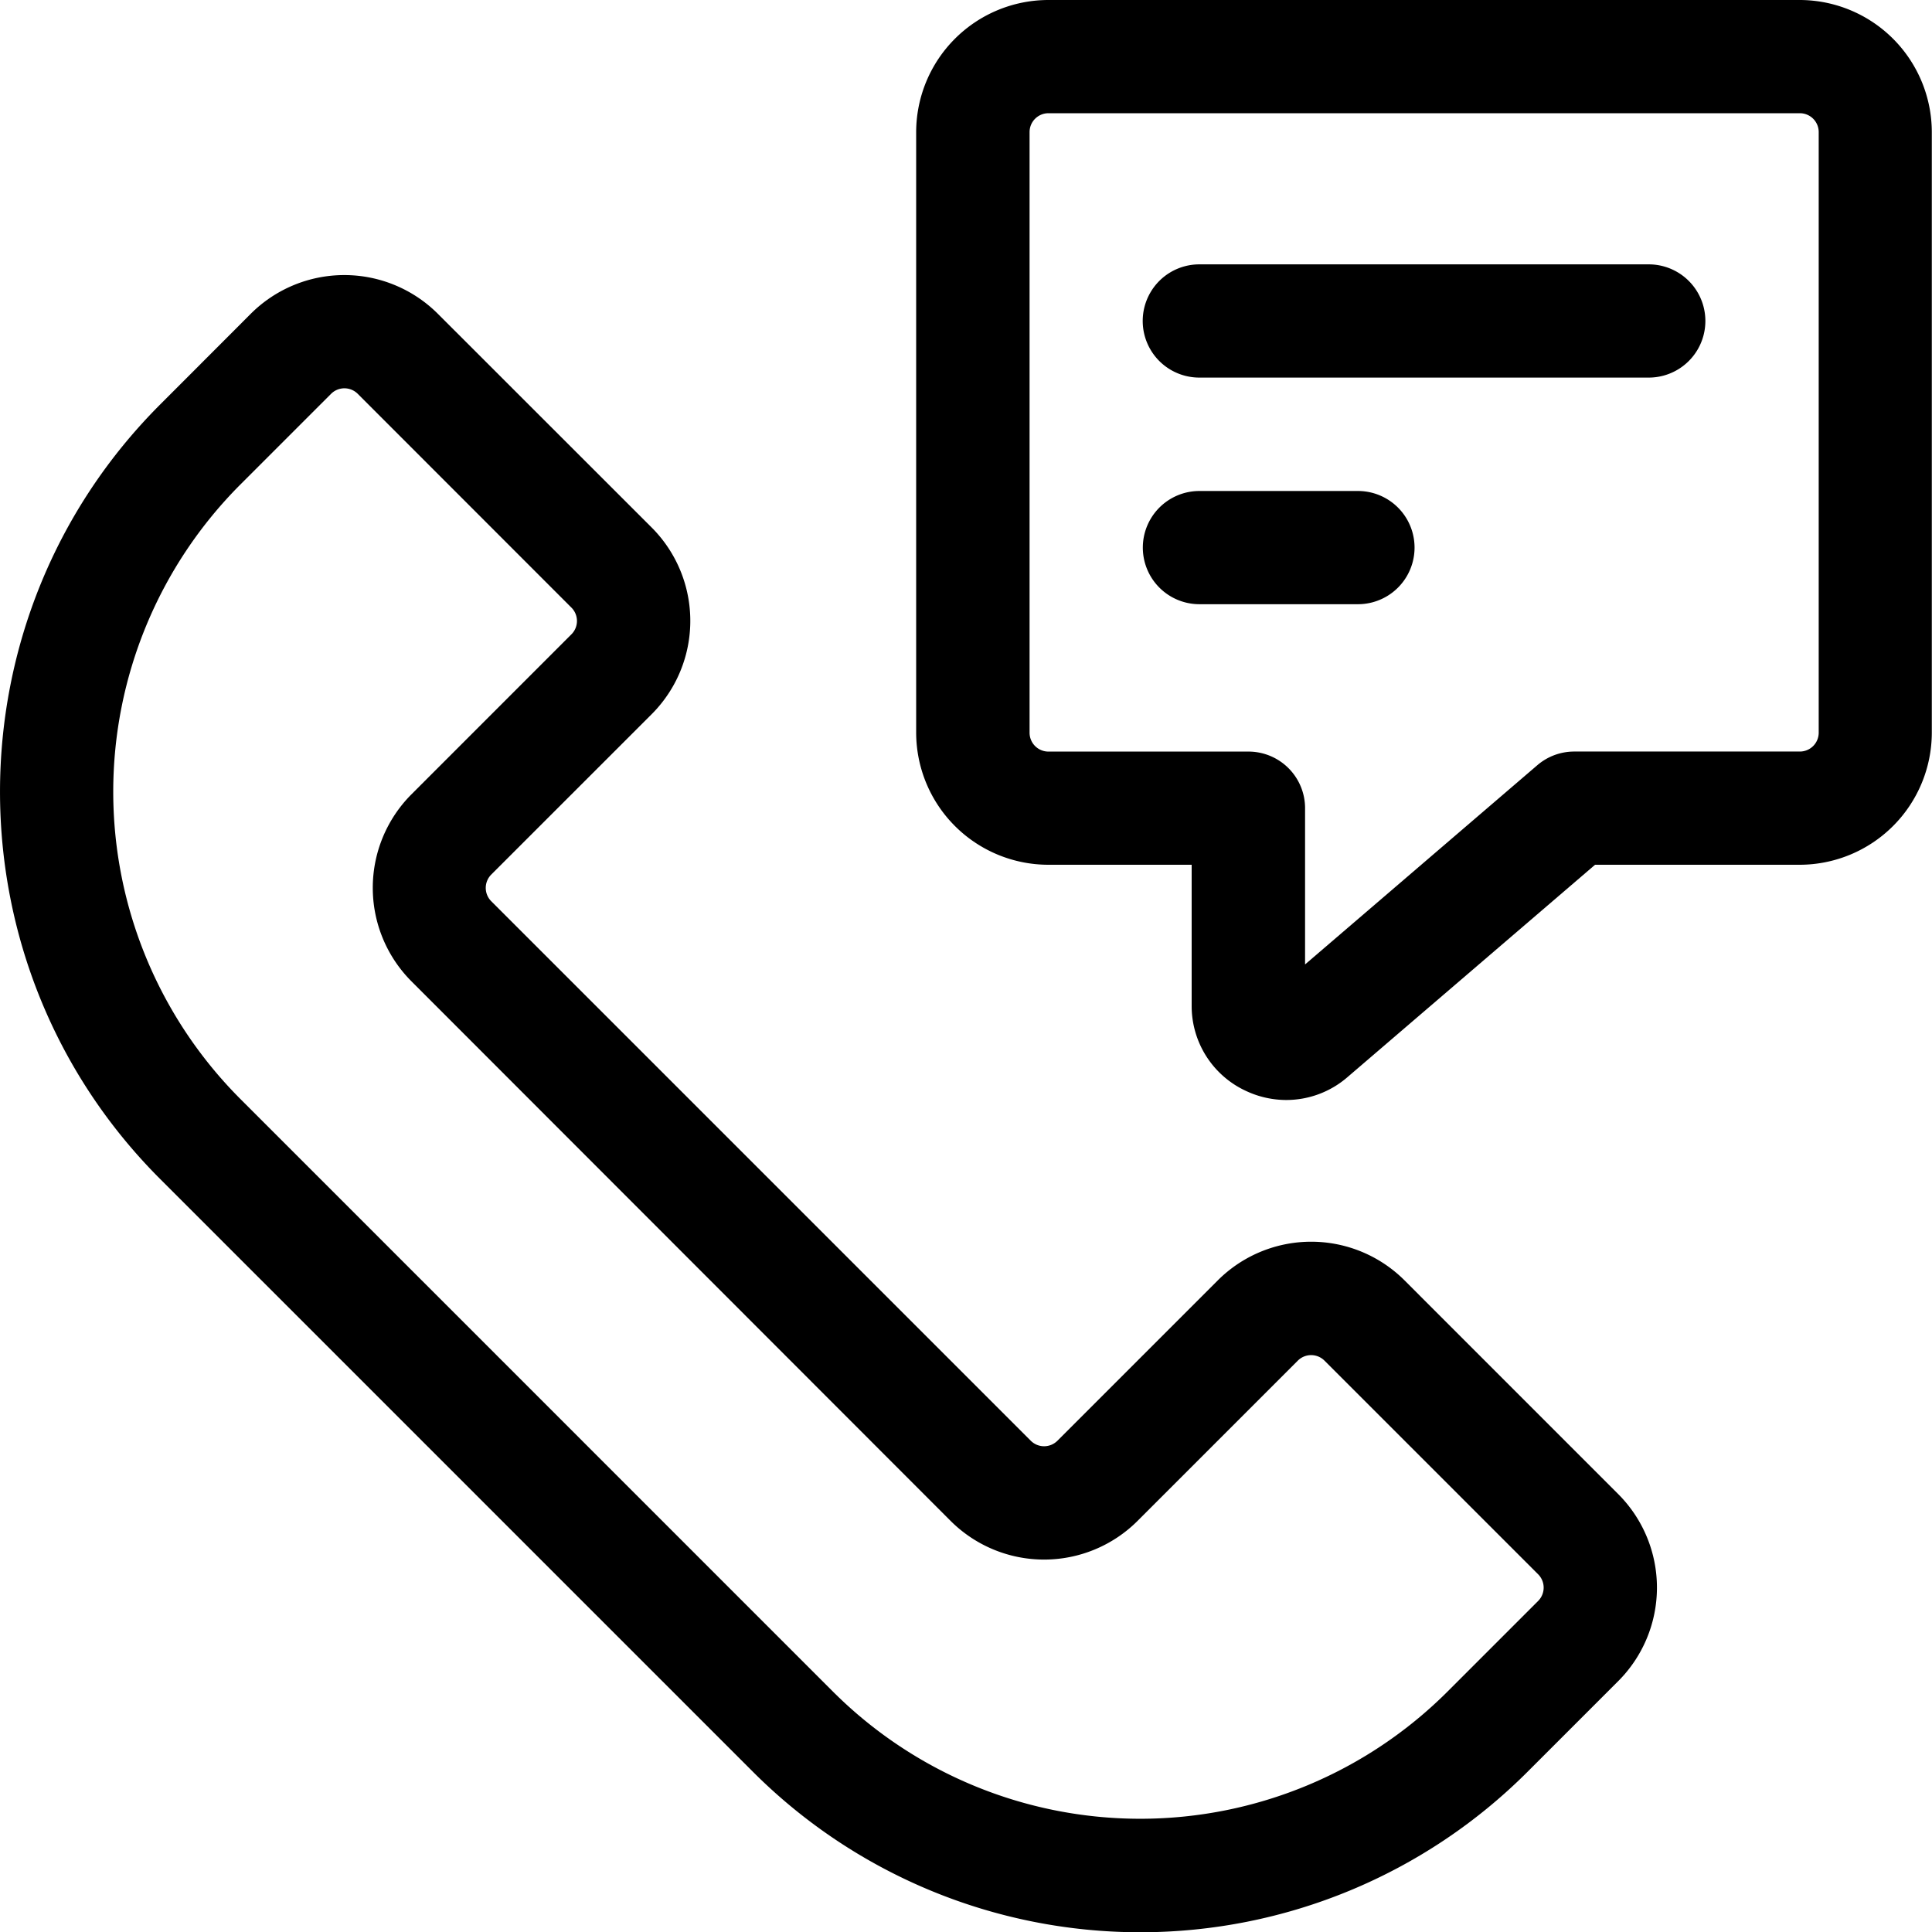
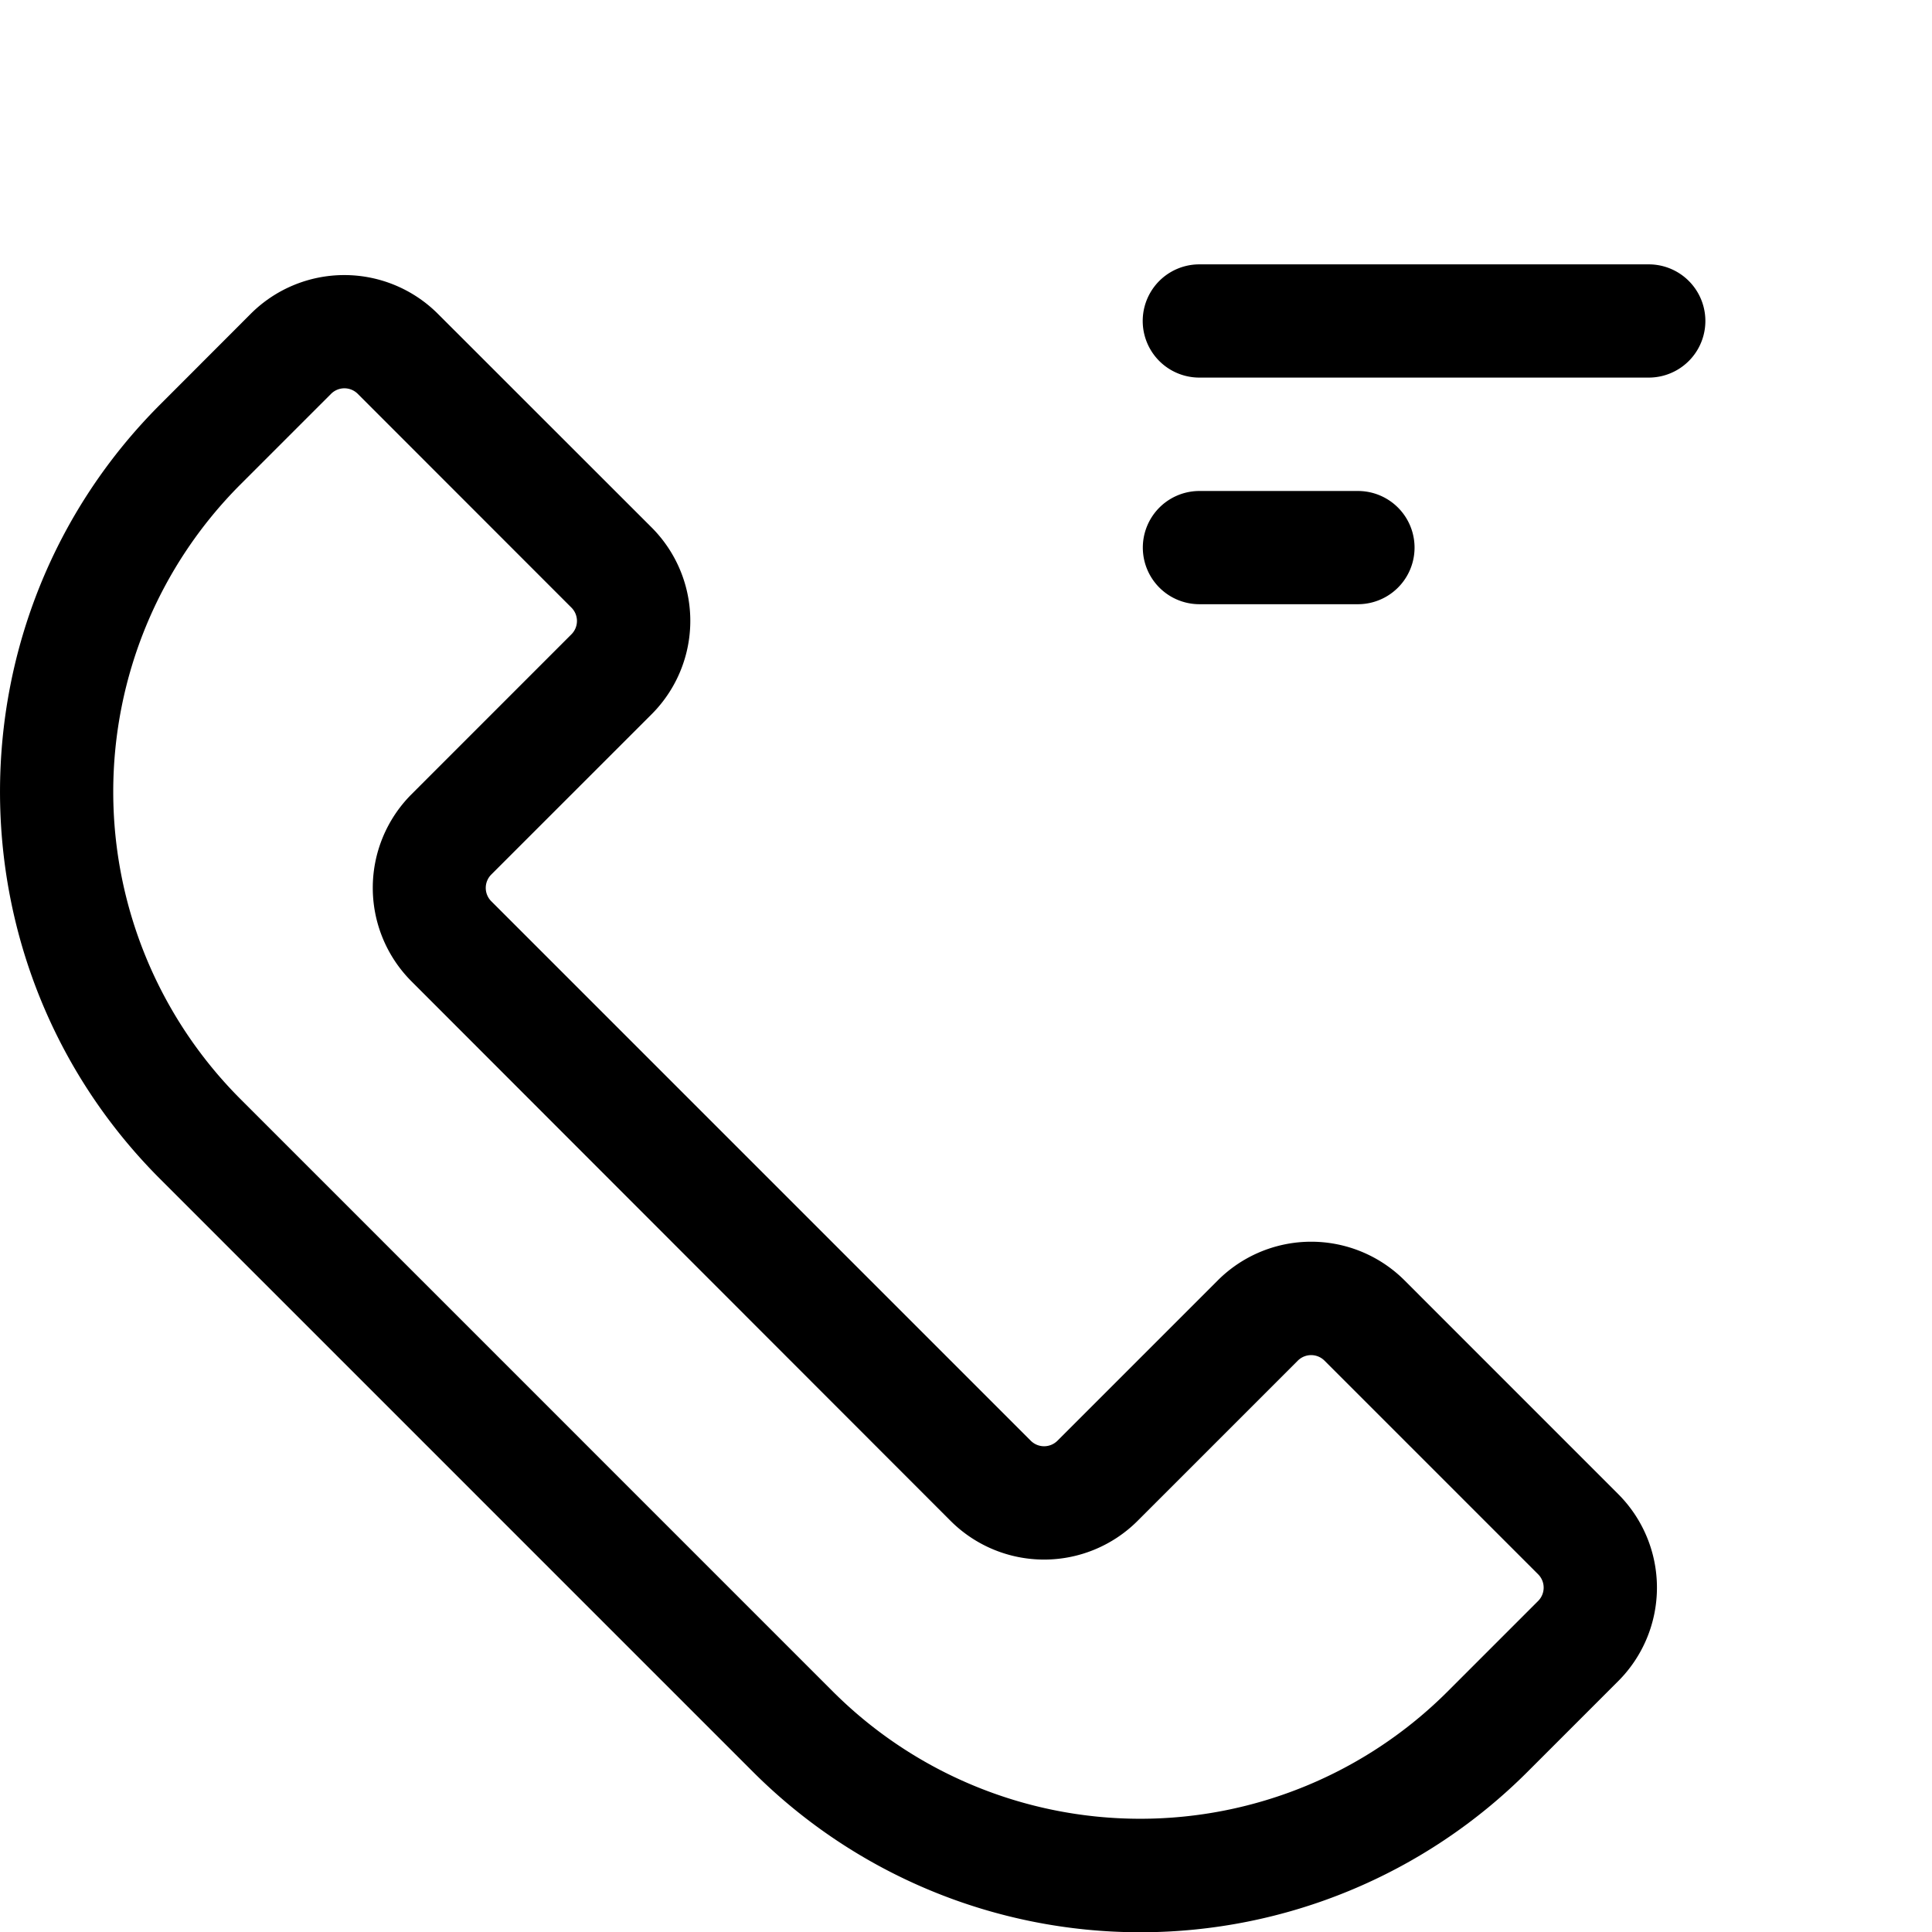
<svg xmlns="http://www.w3.org/2000/svg" viewBox="0 0 511.93 512">
  <g id="Layer_2" data-name="Layer 2">
    <g id="Capa_1" data-name="Capa 1">
      <path d="M372.19,339.29a35,35,0,0,0-49.53,0L280.2,381.75a5,5,0,0,1-7.08,0L130.18,238.81a5,5,0,0,1,0-7.08l42.46-42.45a35,35,0,0,0,0-49.54L116,83.13a35.07,35.07,0,0,0-49.54,0L42.43,107.19c-56.57,56.58-56.57,148.64,0,205.21l157.1,157.1a145.11,145.11,0,0,0,205.21,0l24.06-24.06a35.05,35.05,0,0,0,0-49.53Zm35.38,84.92-24.06,24.06a115.22,115.22,0,0,1-162.76,0L63.66,291.17a115.21,115.21,0,0,1,0-162.75l24.06-24.06a5,5,0,0,1,7.08,0L151.41,161a5,5,0,0,1,0,7.08L109,210.5A35.07,35.07,0,0,0,109,260L251.89,403a35.05,35.05,0,0,0,49.53,0l42.46-42.46a5,5,0,0,1,7.08,0l56.61,56.61A5,5,0,0,1,407.57,424.21Z" />
-       <path d="M476.91,0H277.76a35.06,35.06,0,0,0-35,35V194.14a35.06,35.06,0,0,0,35,35h38v37.27a24.77,24.77,0,0,0,14.57,22.74,25.15,25.15,0,0,0,10.52,2.32,24.77,24.77,0,0,0,16.21-6.07l65.59-56.26h54.23a35.06,35.06,0,0,0,35-35V35A35.06,35.06,0,0,0,476.91,0Zm5,194.14a5,5,0,0,1-5,5H417.12a15,15,0,0,0-9.77,3.62l-61.54,52.79v-41.4a15,15,0,0,0-15-15h-53a5,5,0,0,1-5-5V35a5,5,0,0,1,5-5H476.91a5,5,0,0,1,5,5Z" />
-       <path d="M359.82,130.1h-42a15,15,0,0,0,0,30h42a15,15,0,0,0,0-30Z" />
+       <path d="M359.82,130.1h-42a15,15,0,0,0,0,30h42a15,15,0,0,0,0-30" />
      <path d="M436.88,70.05H317.79a15,15,0,0,0,0,30H436.88a15,15,0,0,0,0-30Z" />
    </g>
  </g>
</svg>